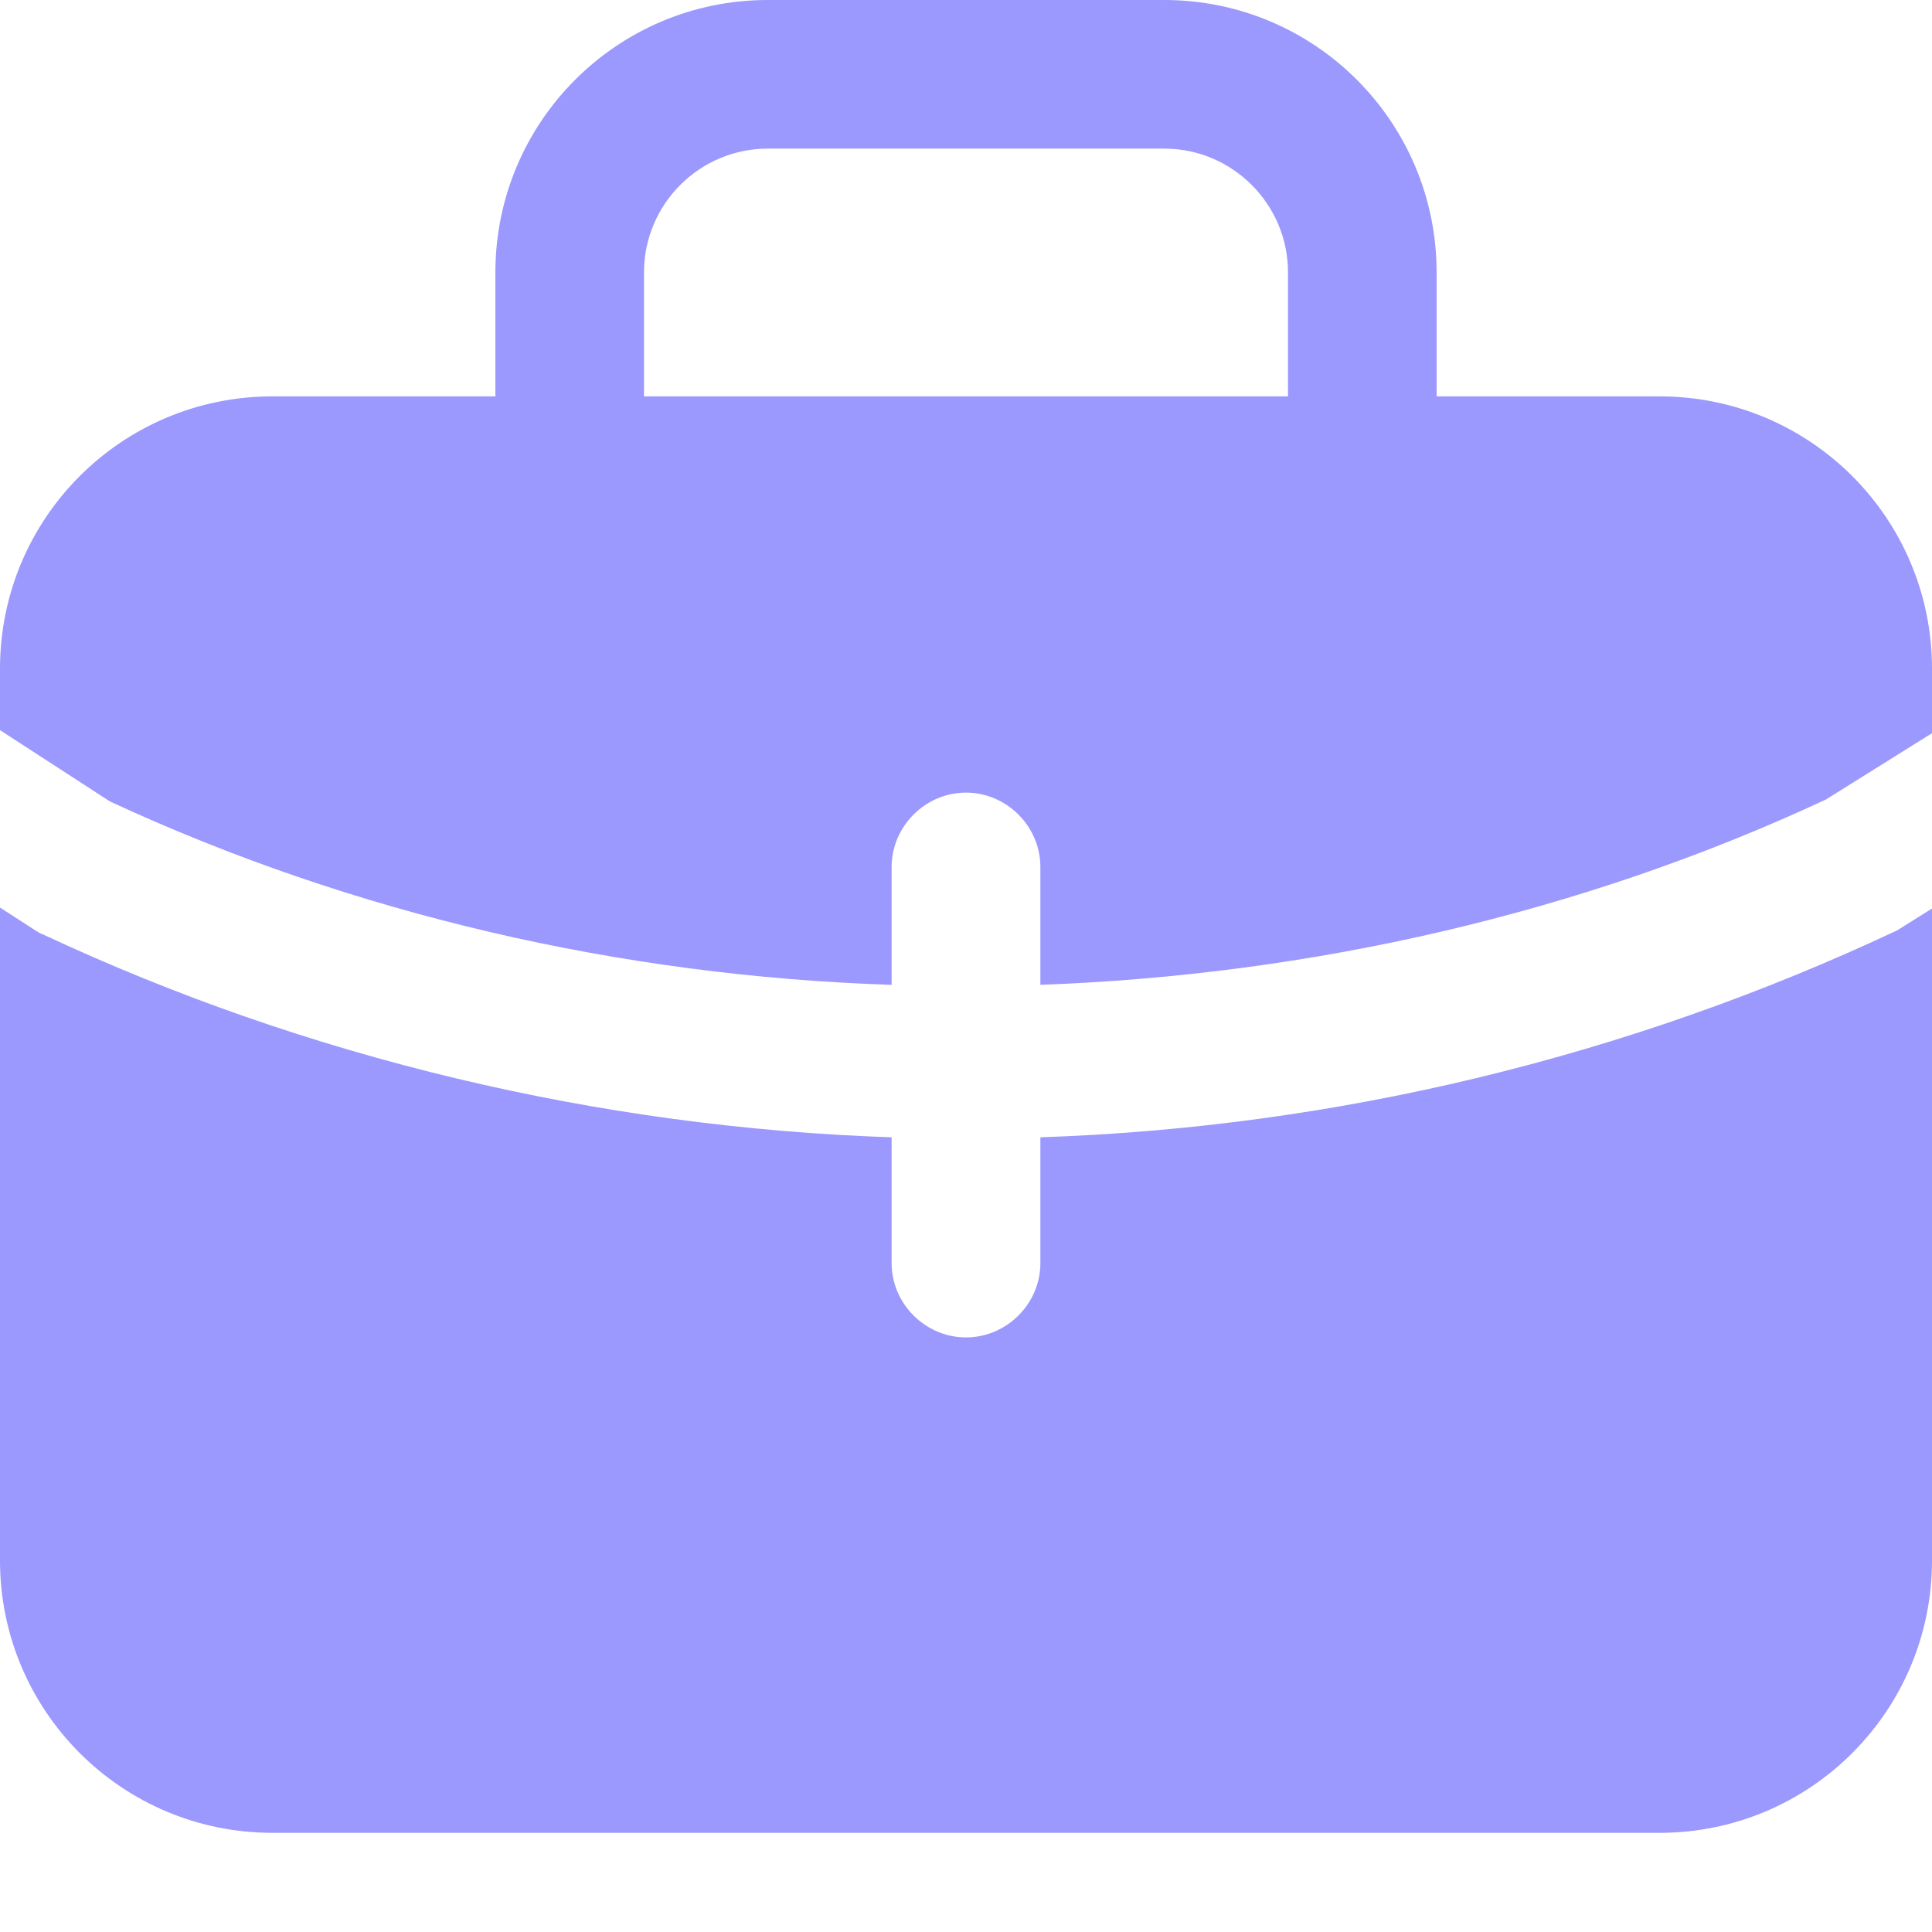
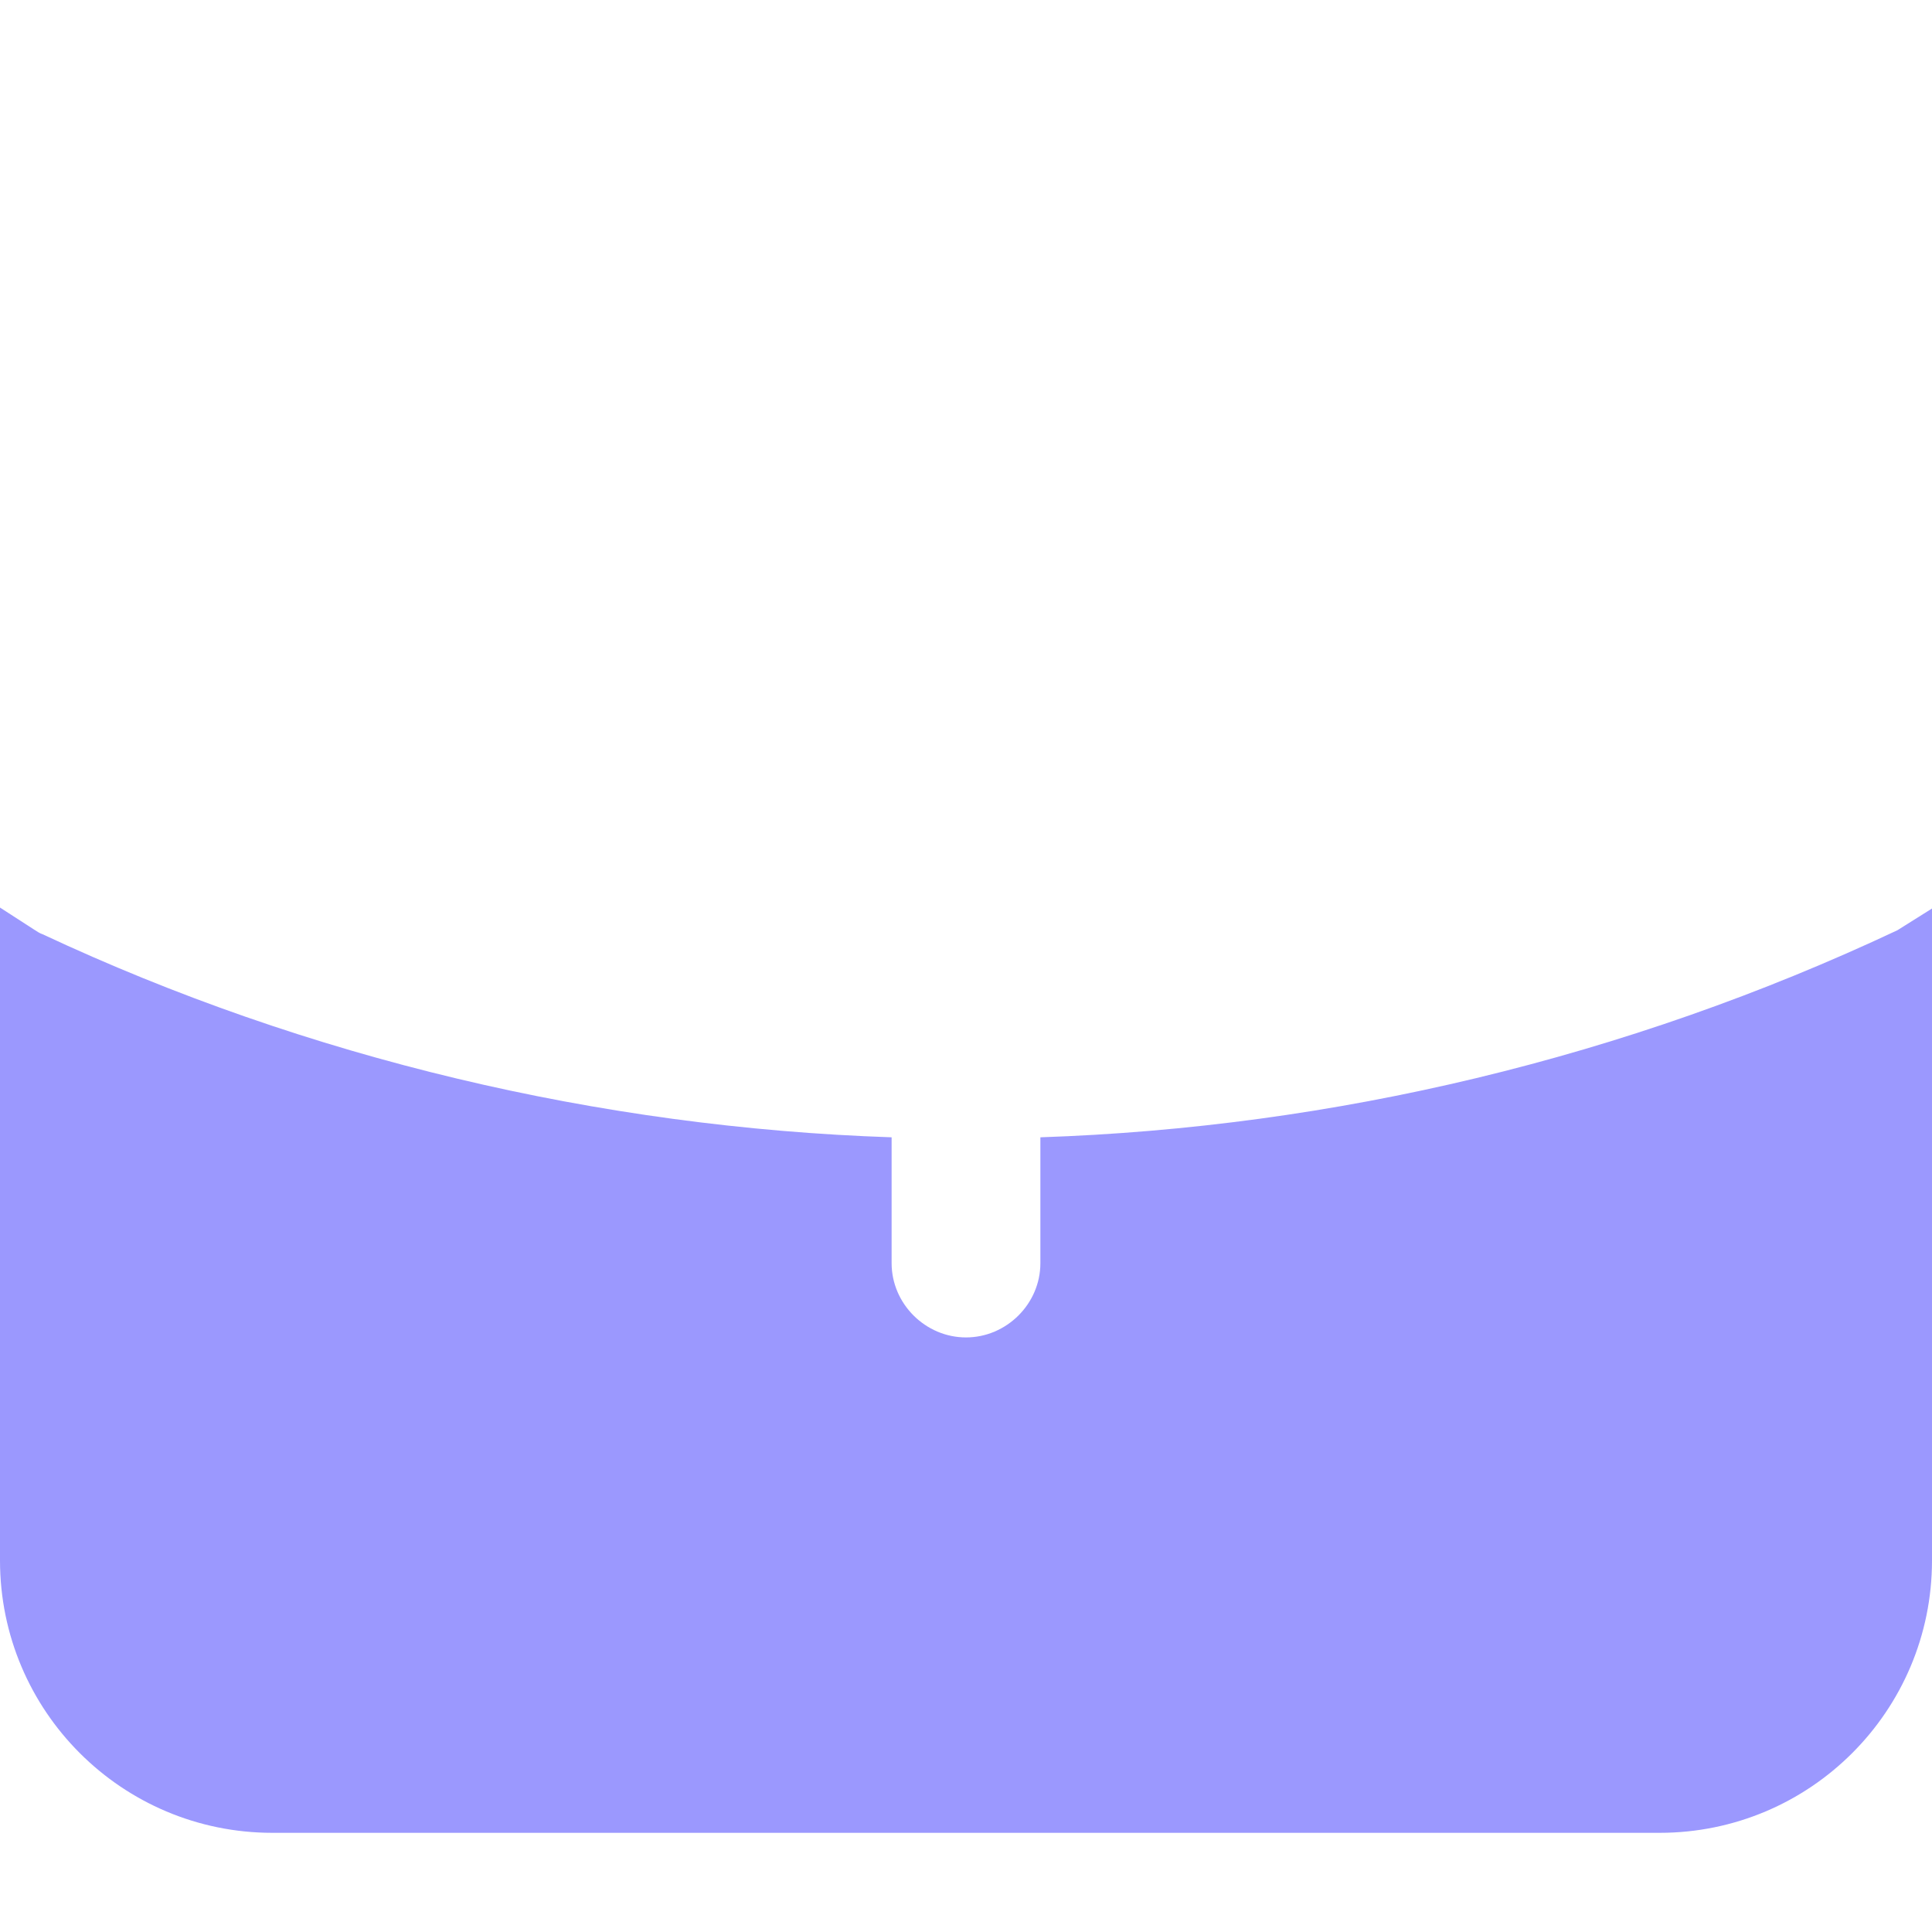
<svg xmlns="http://www.w3.org/2000/svg" width="12" height="12" viewBox="0 0 12 12" fill="none">
  <g clip-path="url(#clip0_3165_1343)">
    <path d="M6.462 7.064V7.846C6.462 8.098 6.252 8.307 6 8.307C5.748 8.307 5.538 8.098 5.538 7.846V7.064C3.723 7.003 1.908 6.572 0.265 5.803C0.246 5.797 0.228 5.784 0.209 5.772L0 5.637V9.692C0 10.627 0.757 11.384 1.692 11.384H10.308C11.243 11.384 12 10.627 12 9.692V5.643L11.785 5.778C10.098 6.572 8.277 7.003 6.462 7.064Z" fill="#9B98FE" />
-     <path d="M10.308 2.462H8.923V1.692C8.923 0.757 8.166 0 7.231 0H4.769C3.834 0 3.077 0.757 3.077 1.692V2.462H1.692C0.757 2.462 0 3.218 0 4.154V4.535L0.683 4.978C2.197 5.68 3.858 6.062 5.538 6.117V5.385C5.538 5.132 5.748 4.923 6 4.923C6.252 4.923 6.462 5.132 6.462 5.385V6.117C8.148 6.055 9.822 5.674 11.341 4.966L12 4.554V4.154C12 3.218 11.243 2.462 10.308 2.462ZM4 2.462V1.692C4 1.268 4.345 0.923 4.769 0.923H7.231C7.655 0.923 8 1.268 8 1.692V2.462H4Z" fill="#9B98FE" />
  </g>
  <defs>
    <clipPath id="clip0_3165_1343">
      <rect width="12" height="11.385" fill="white" />
    </clipPath>
  </defs>
</svg>